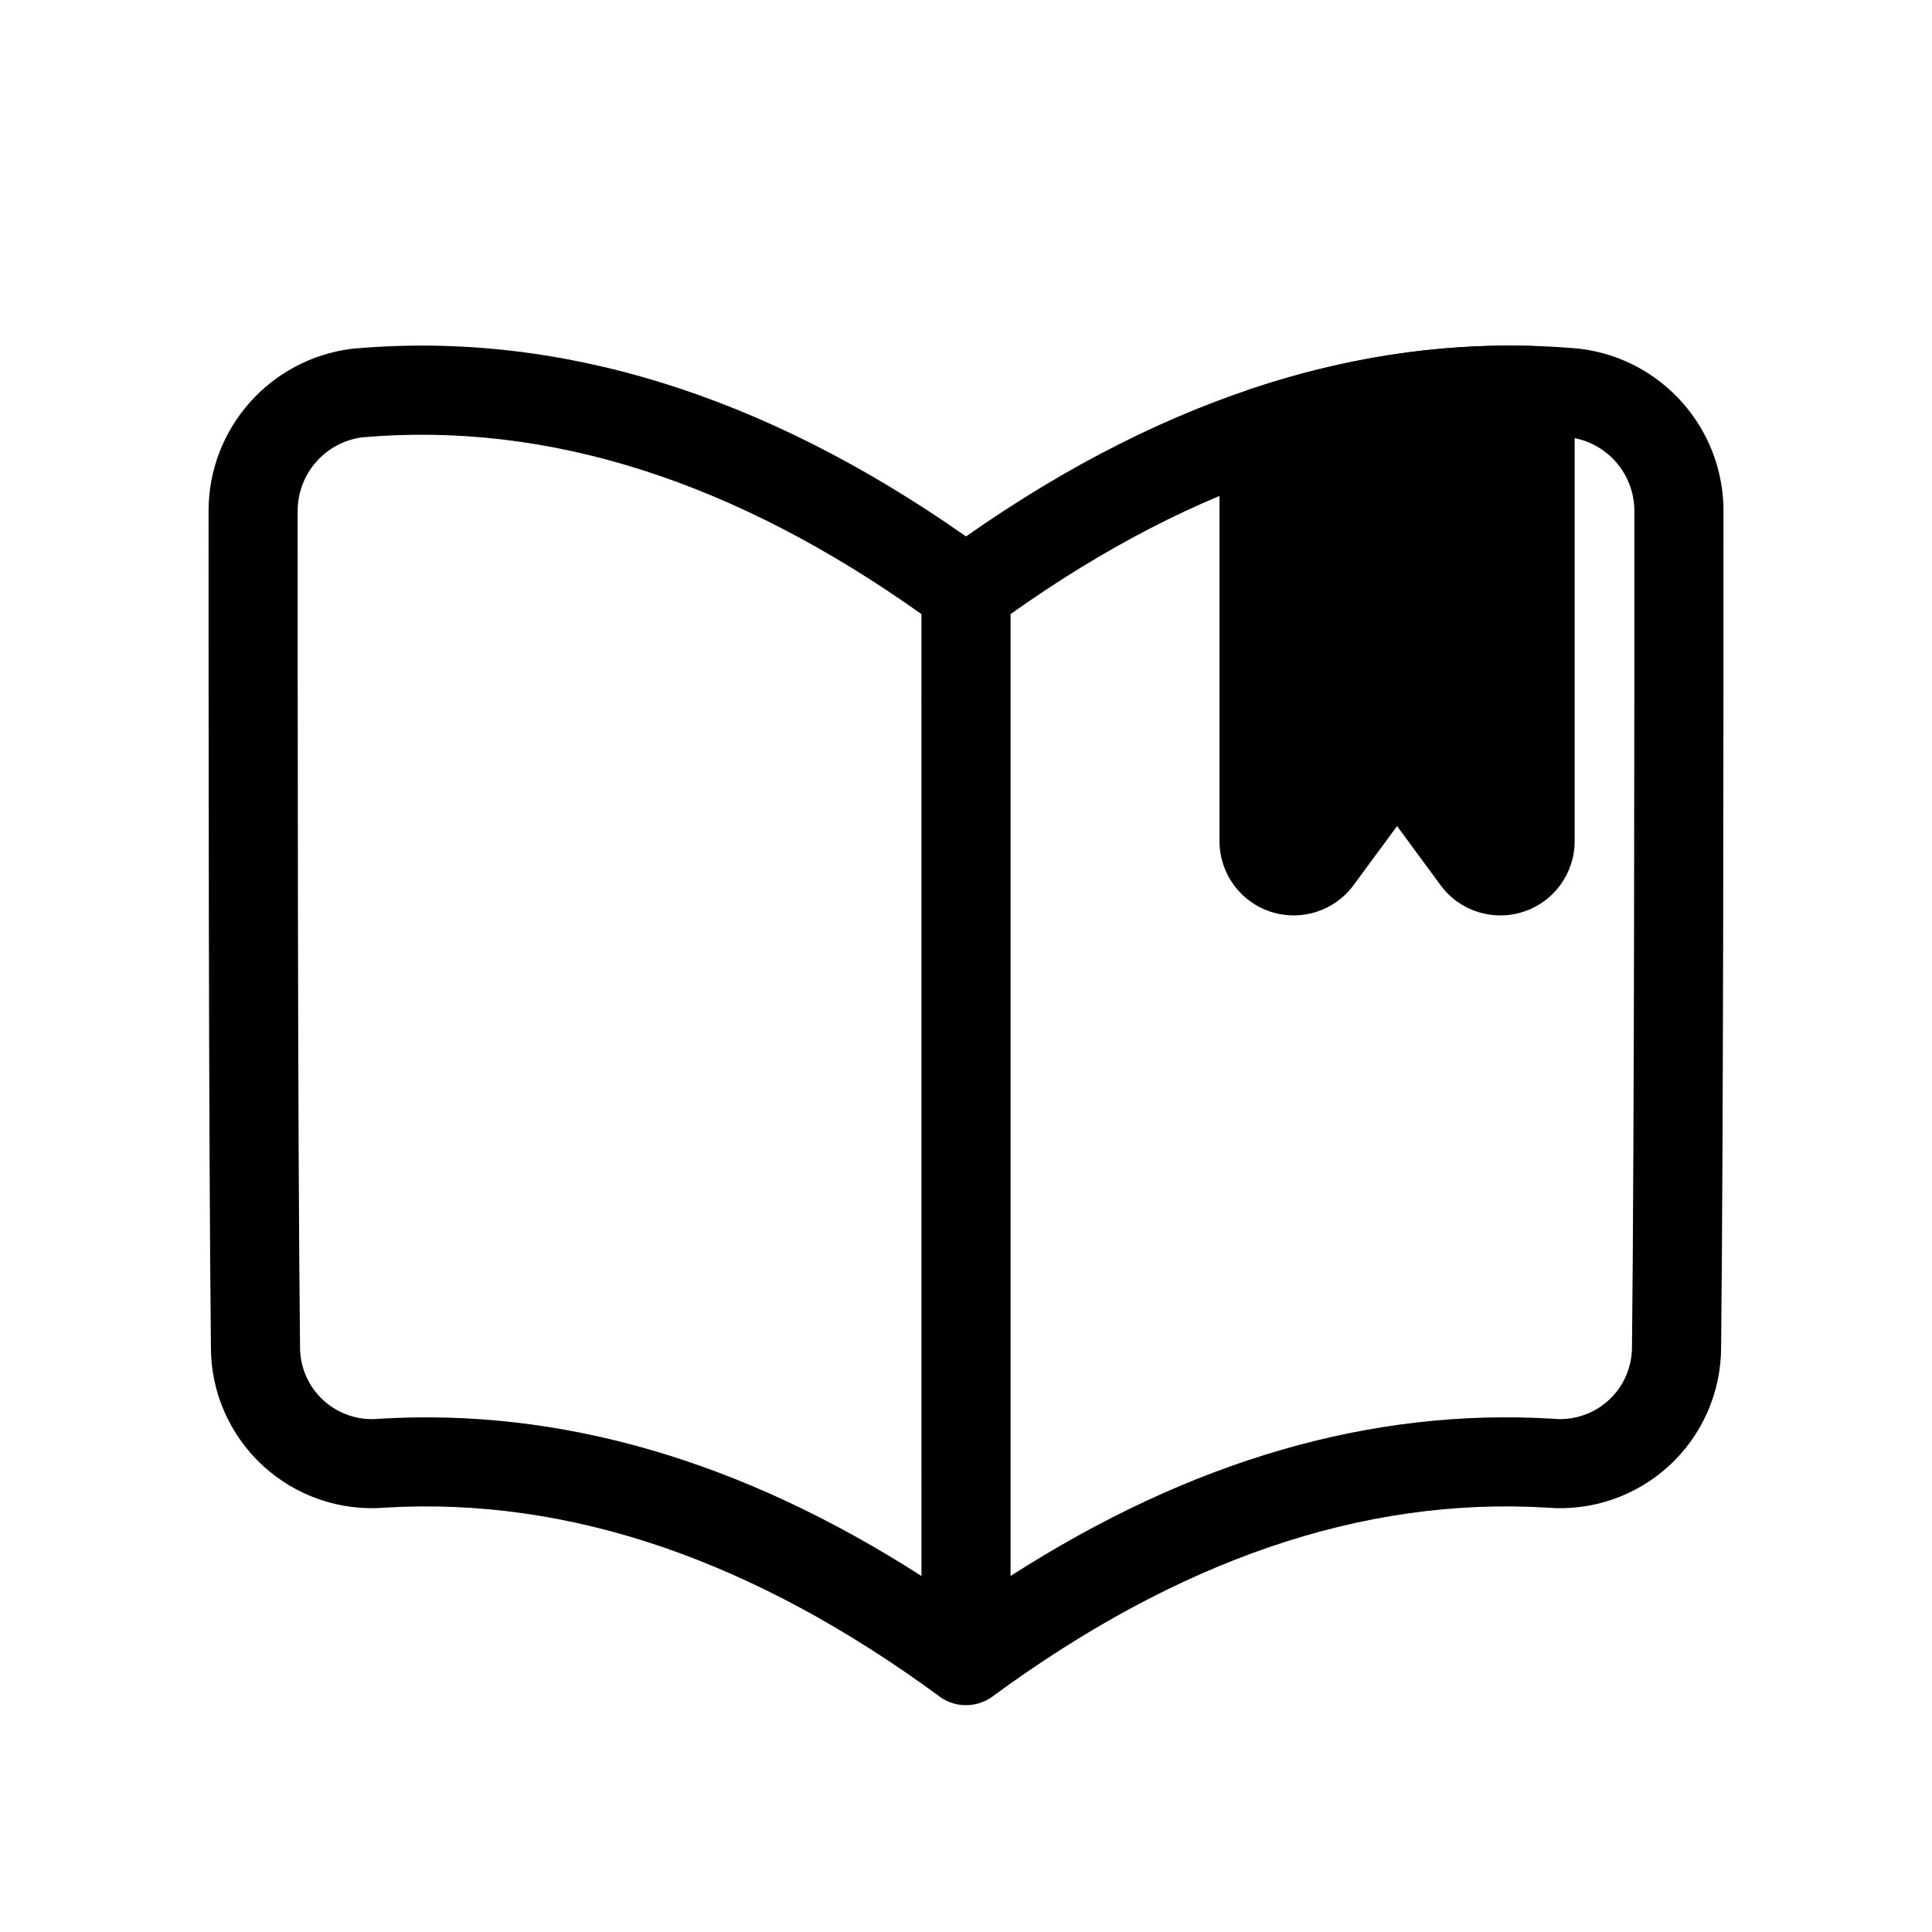
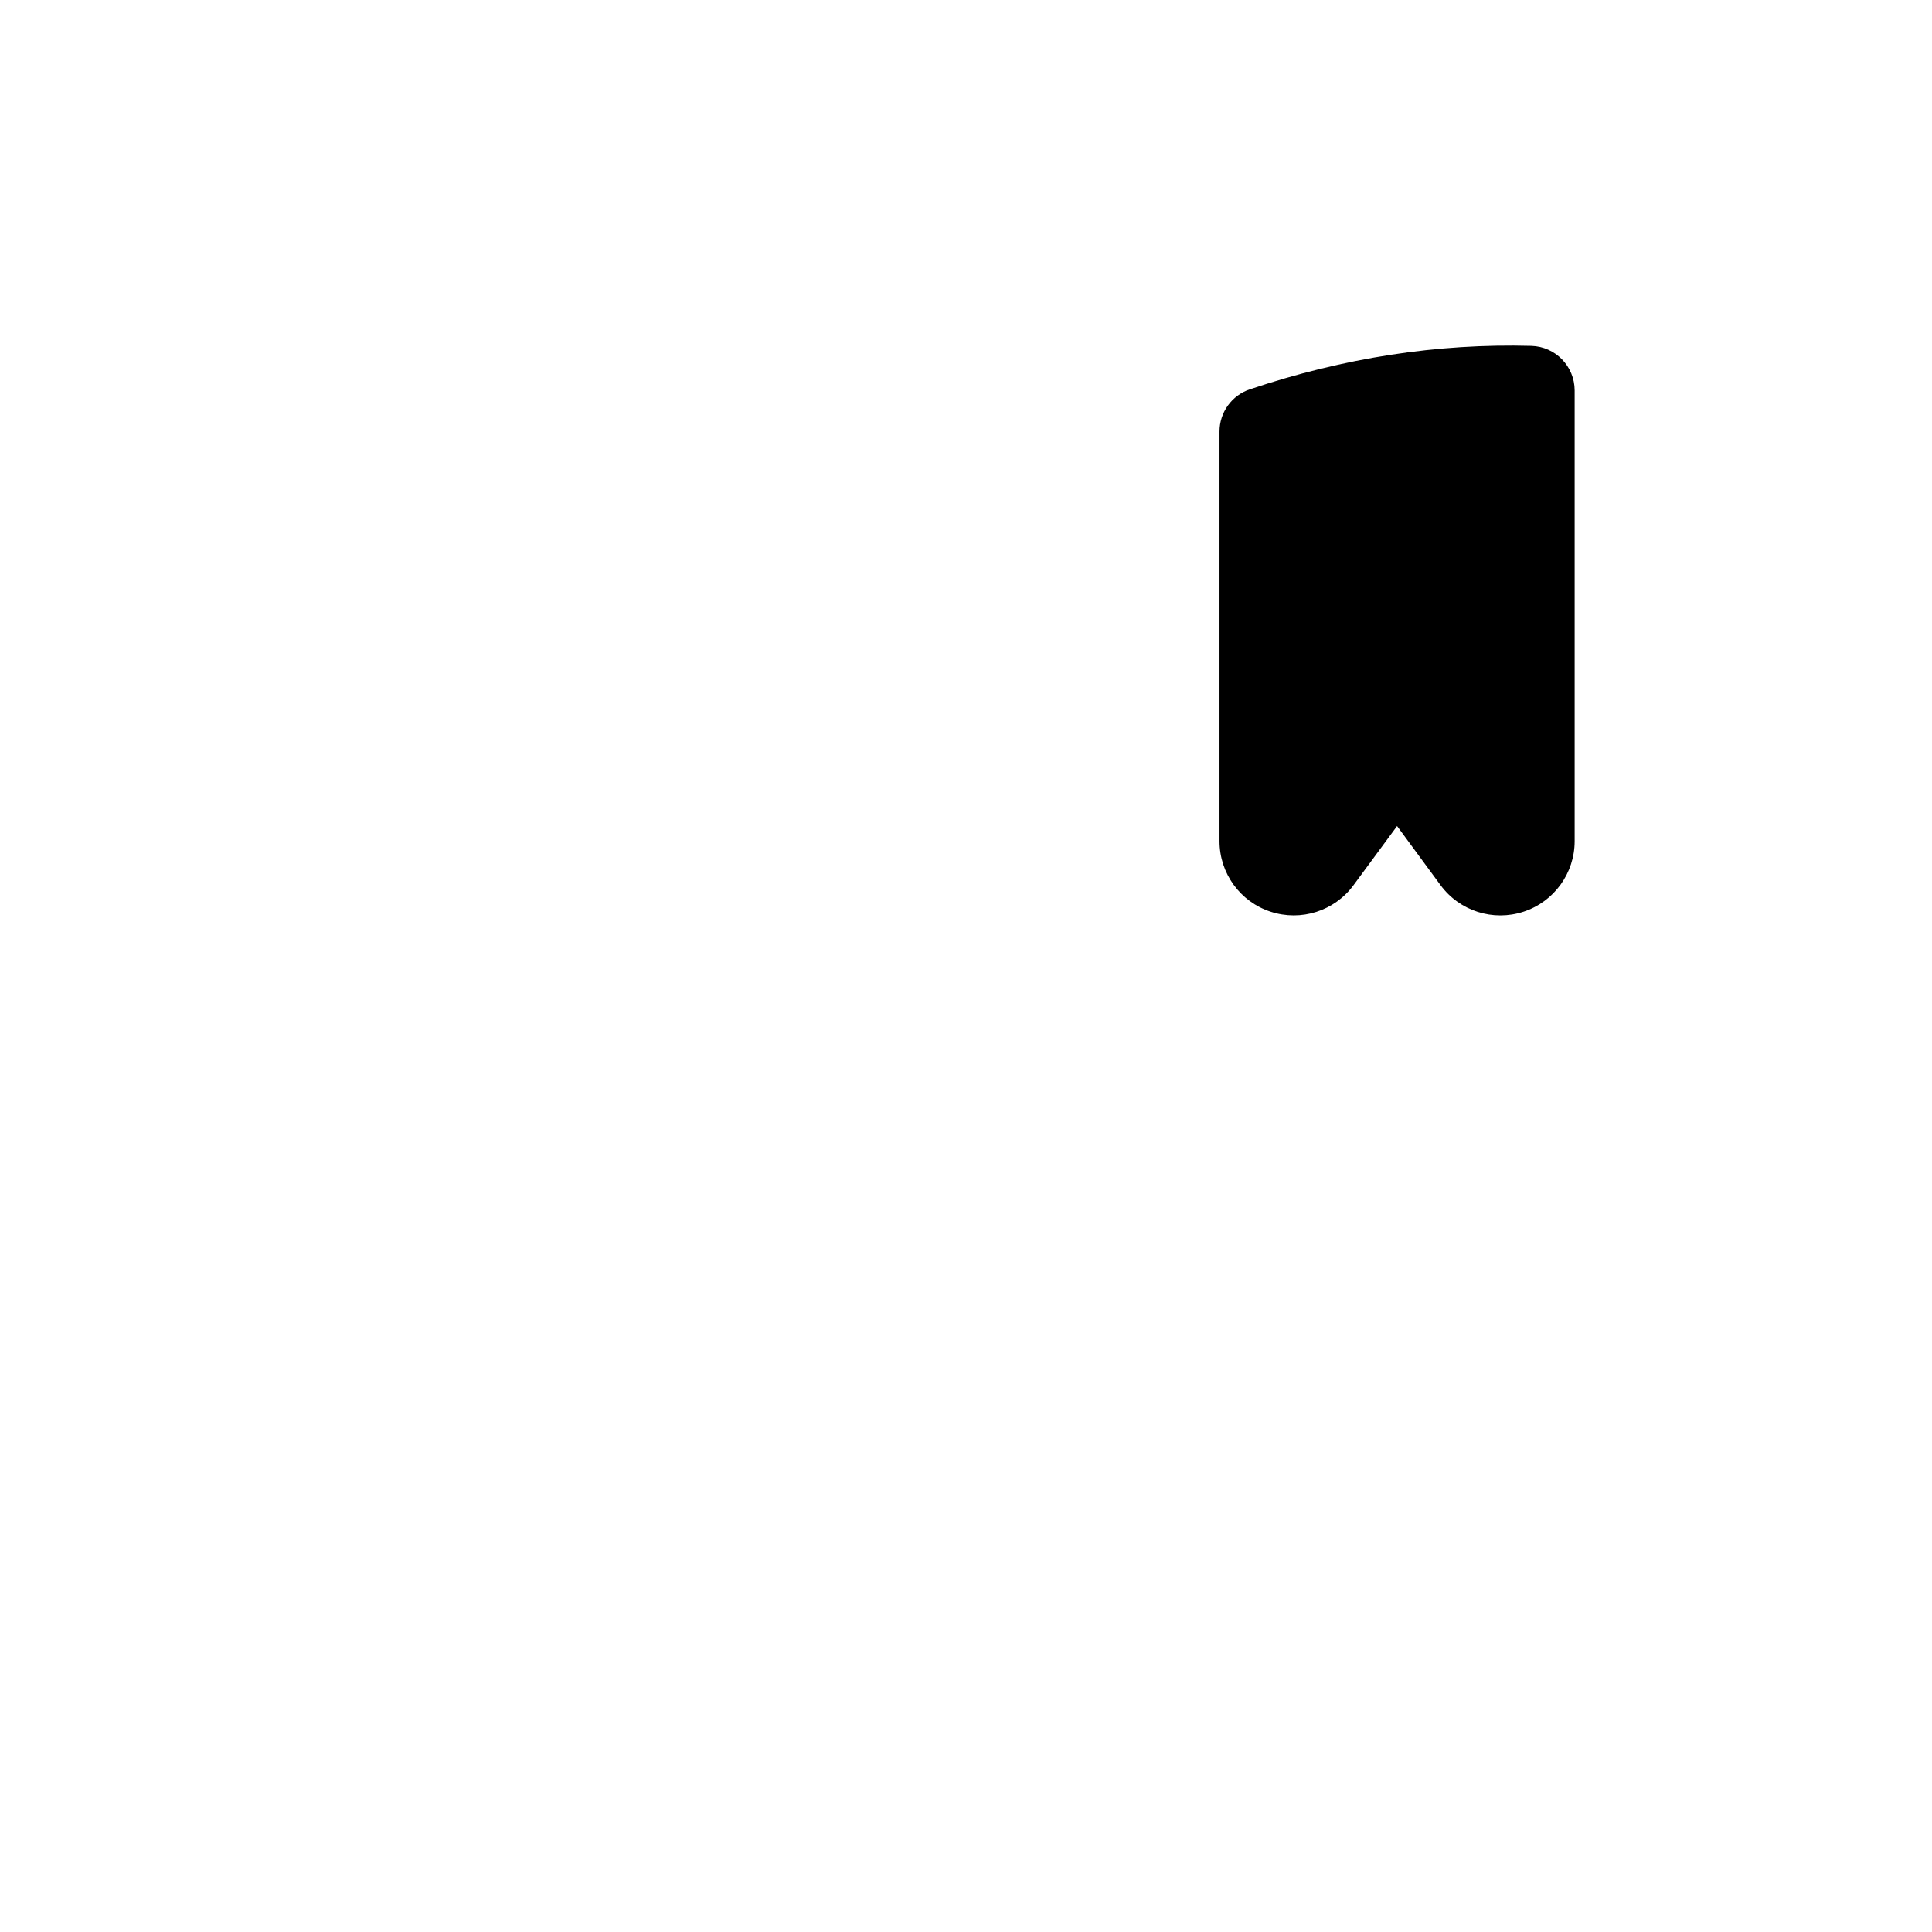
<svg xmlns="http://www.w3.org/2000/svg" fill="#000000" width="800px" height="800px" version="1.1" viewBox="144 144 512 512">
  <g fill-rule="evenodd">
-     <path d="m393.09 593.67-0.078-0.062c-49.027-36.023-97.961-53.012-147-50.066-11.809 0.977-23.508-3.039-32.258-11.035-8.832-8.094-13.855-19.508-13.855-31.348-0.629-57.969-0.629-170.86-0.629-221.74 0-21.852 16.262-40.273 37.941-42.98l0.426-0.047c54.129-4.801 108.3 11.855 162.37 49.766 54.066-37.91 108.24-54.57 162.37-49.766l0.426 0.047c21.68 2.707 37.941 21.129 37.941 42.98 0 50.883 0 163.77-0.629 221.6 0 11.98-5.023 23.395-13.855 31.488-8.754 7.996-20.453 12.012-32.258 11.035-49.043-2.945-97.977 14.043-147 50.066l-0.234 0.172-0.348 0.234-0.348 0.203-0.379 0.219-0.27 0.141-0.363 0.188-0.758 0.312-0.379 0.141-0.379 0.125-0.441 0.125-0.758 0.188-0.789 0.125-0.41 0.047-0.426 0.031-0.348 0.016-0.41 0.016-0.41-0.016-0.395-0.016-0.41-0.031-0.395-0.047-0.395-0.062-0.41-0.078-0.395-0.094-0.789-0.219-0.426-0.156-0.441-0.156-0.379-0.172-0.363-0.172-0.727-0.375-0.348-0.219-0.379-0.25-0.234-0.156zm166.93-333.77c-49.484-4.328-98.809 11.73-148.21 46.84v254.91c47.863-30.715 95.77-44.555 143.62-41.676l0.332 0.031c5.32 0.473 10.613-1.324 14.547-4.93 3.938-3.606 6.188-8.707 6.188-14.184 0.629-57.891 0.629-170.65 0.629-221.47 0-9.887-7.32-18.23-17.098-19.523zm-171.83 46.84c-49.422-35.109-98.746-51.168-148.21-46.84-9.777 1.289-17.098 9.637-17.098 19.523 0 50.82 0 163.58 0.629 221.6 0 5.352 2.25 10.453 6.188 14.059s9.227 5.398 14.547 4.93l0.332-0.031c47.848-2.883 95.754 10.957 143.62 41.676z" />
    <path d="m514.24 362.92-11.539 15.664c-5.039 6.848-13.902 9.684-21.996 7.023-8.078-2.644-13.523-10.188-13.523-18.688v-108.55c0-5.086 3.242-9.59 8.047-11.195 24.844-8.344 49.703-12.188 74.578-11.508 6.391 0.172 11.492 5.414 11.492 11.809v119.45c0 8.5-5.465 16.043-13.539 18.688-8.078 2.66-16.941-0.172-21.996-7.023z" />
  </g>
</svg>